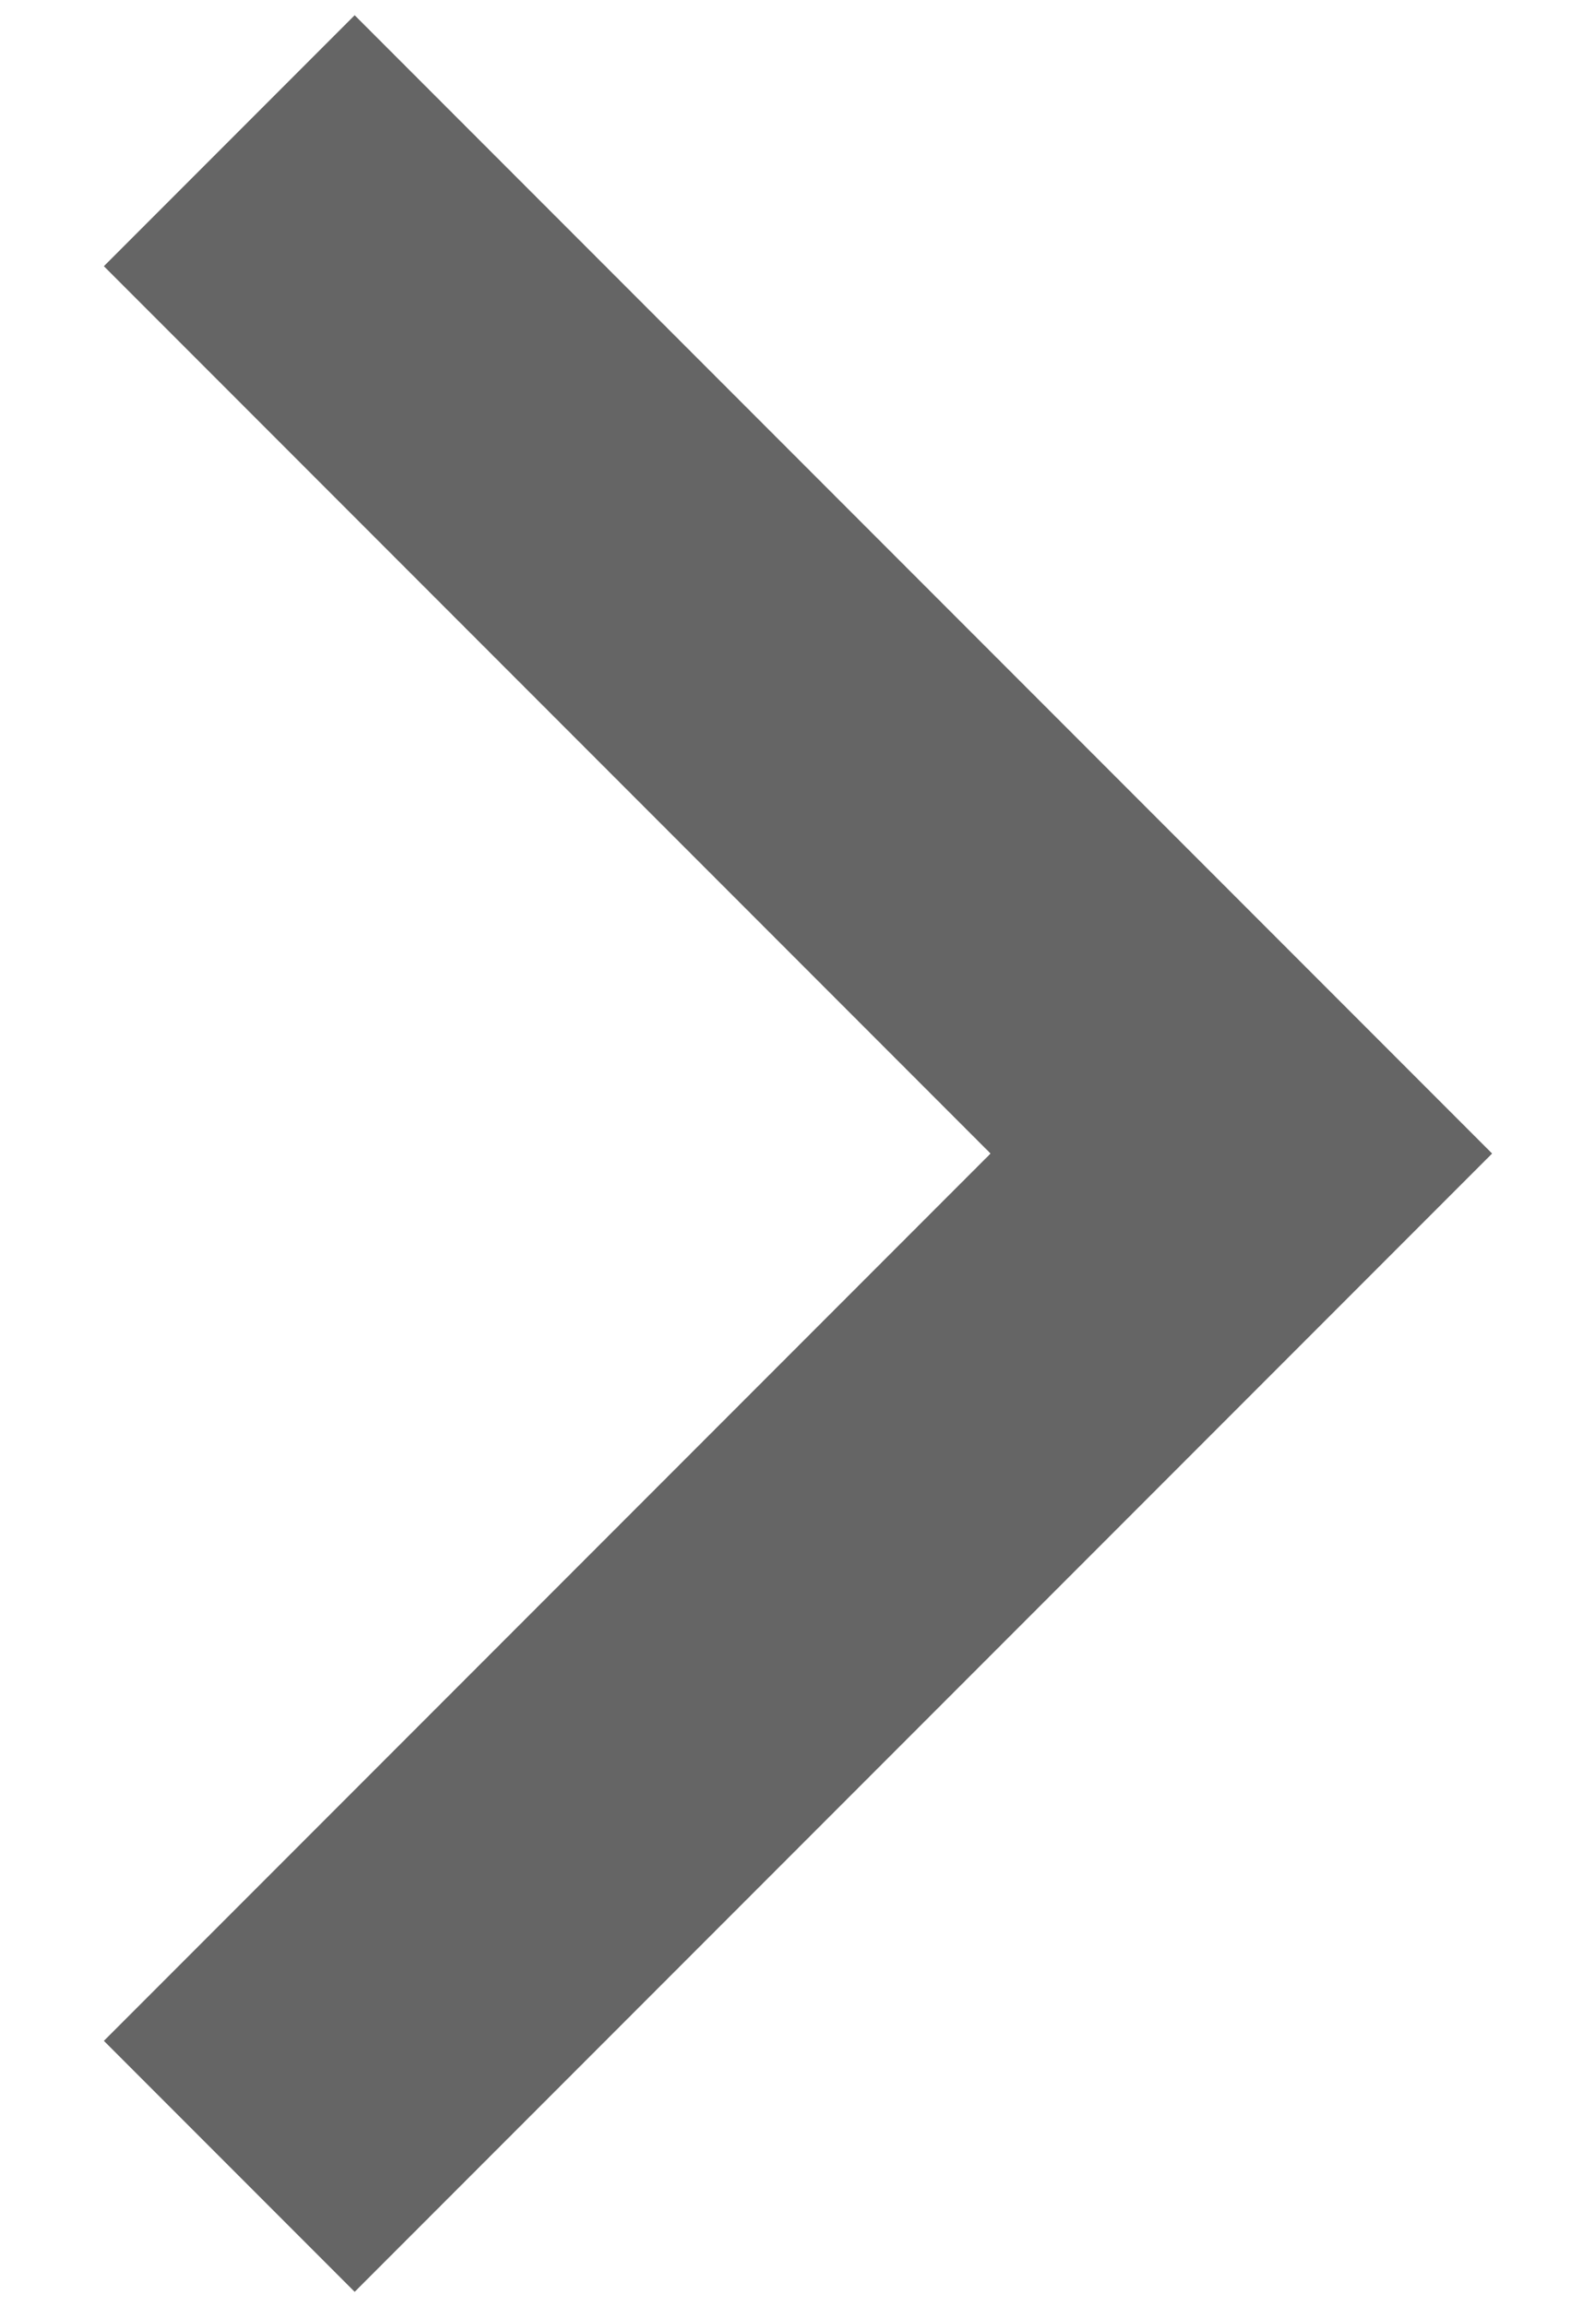
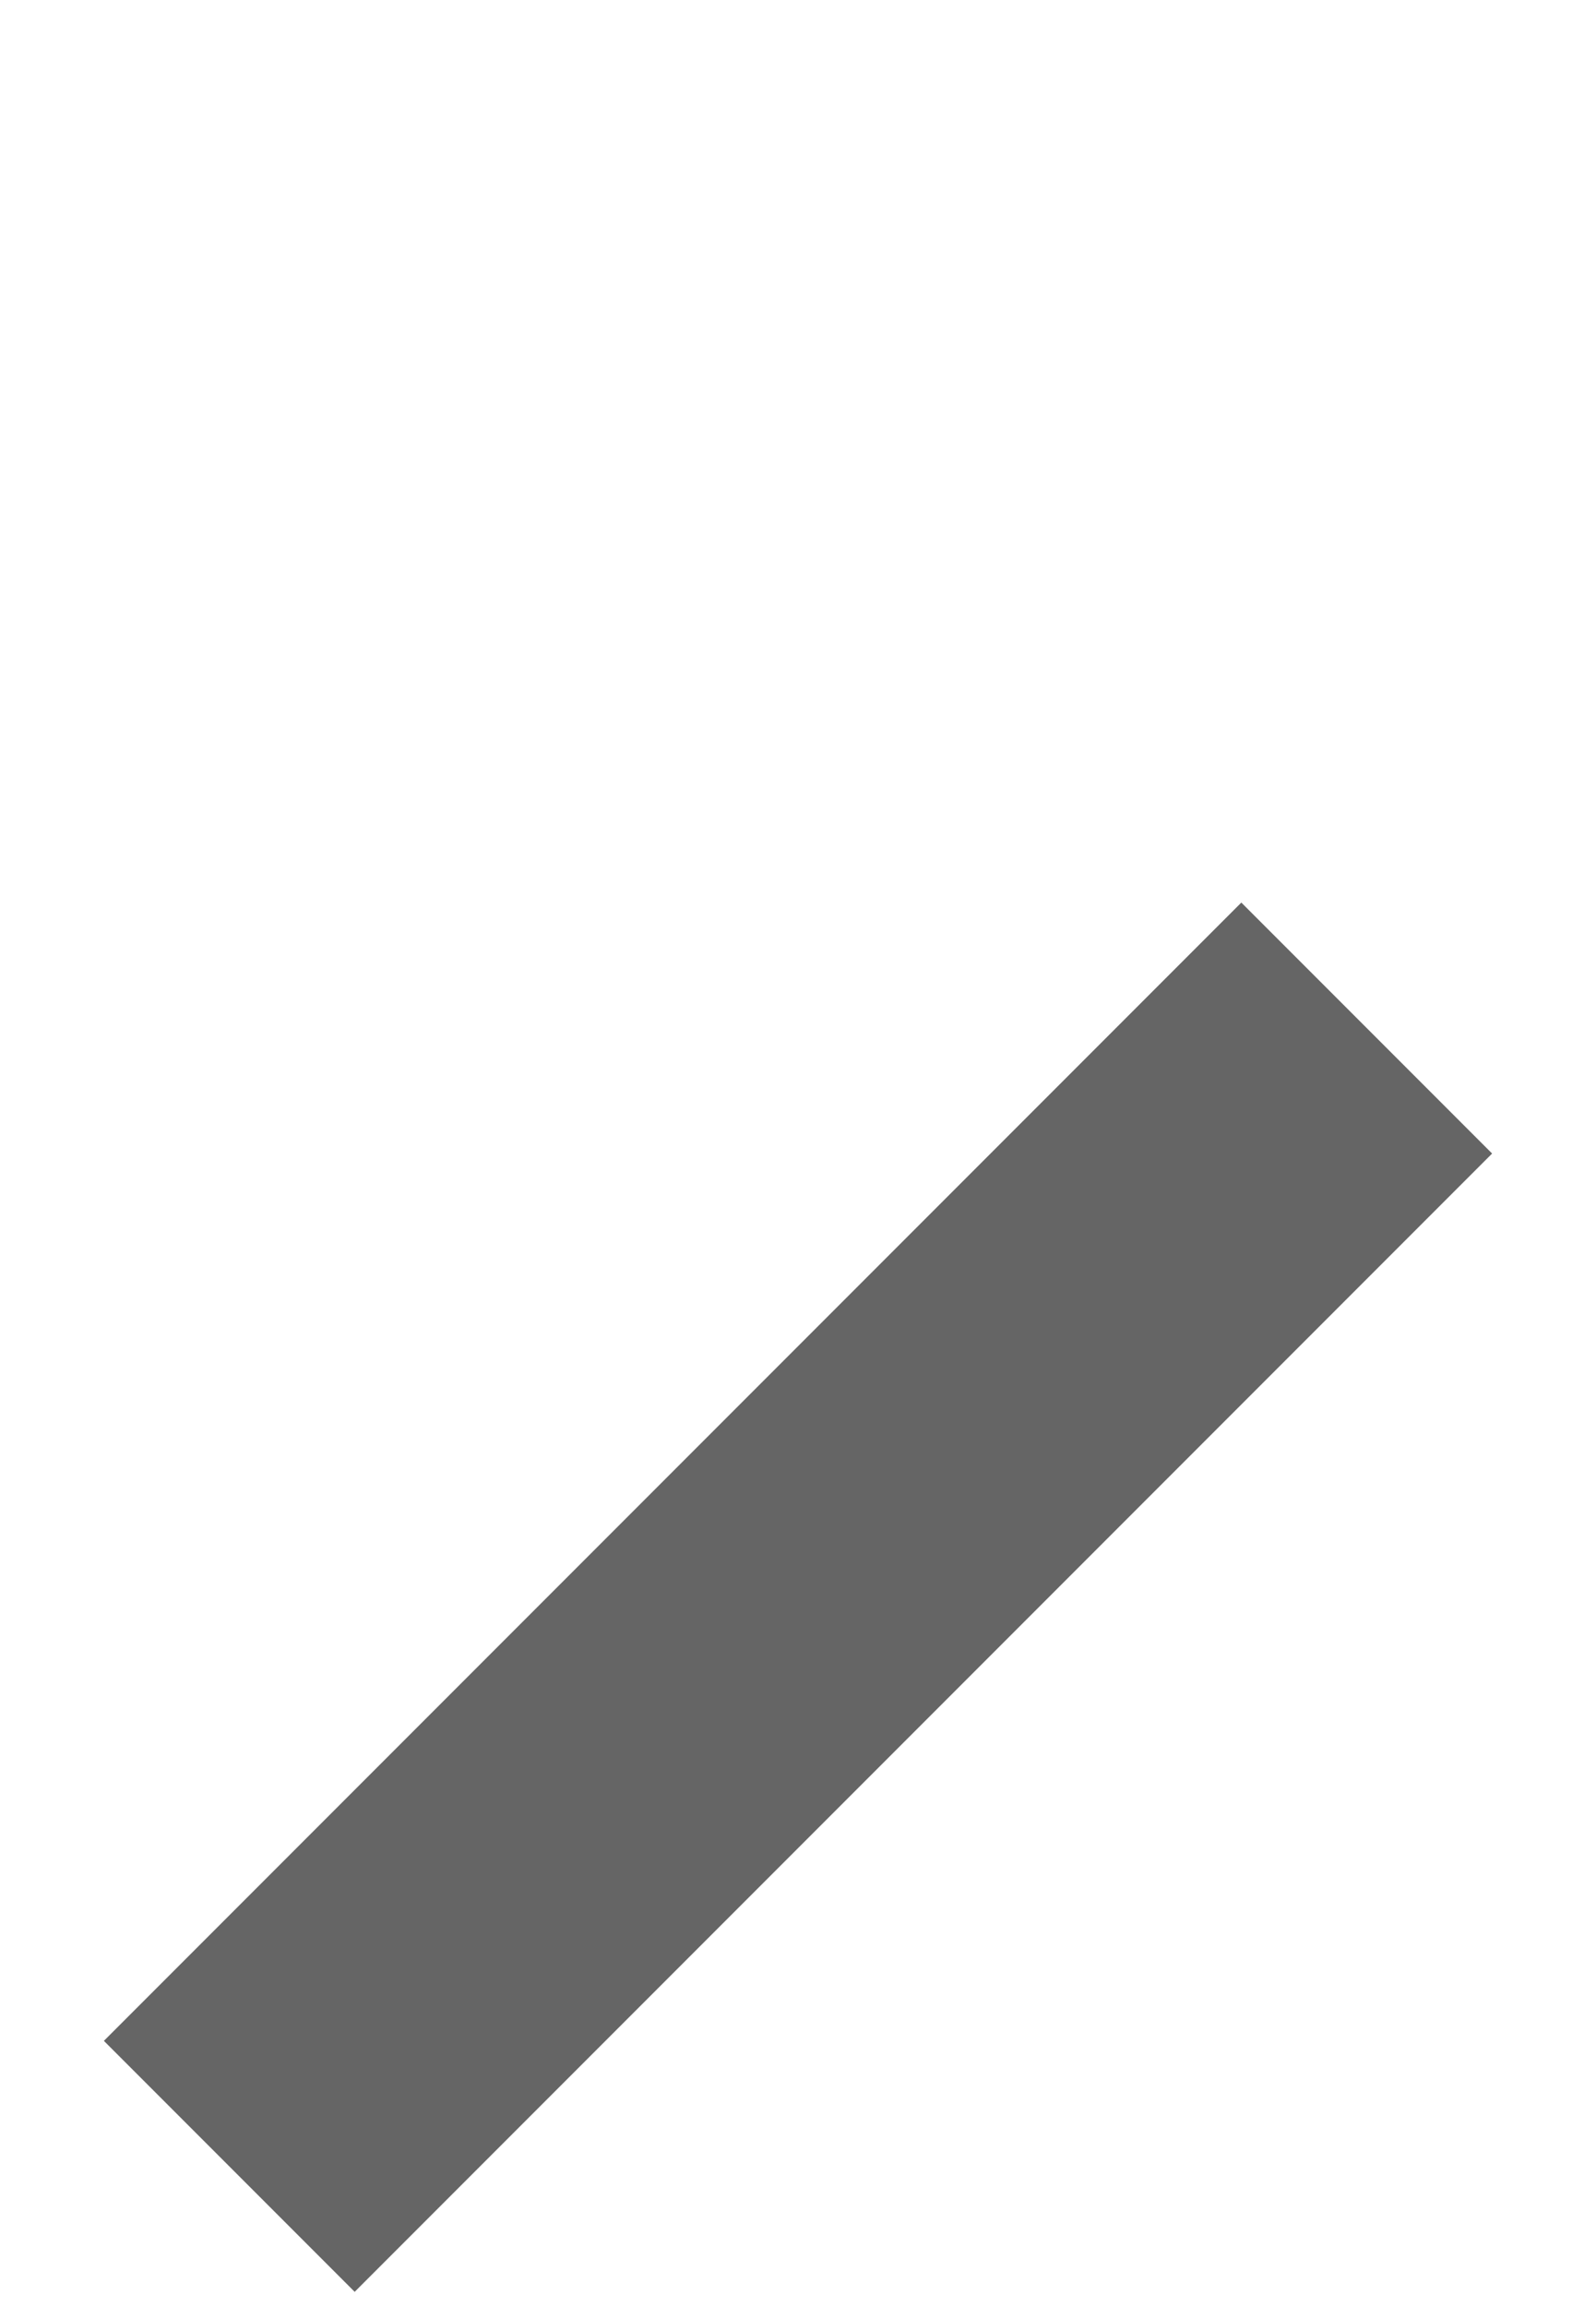
<svg xmlns="http://www.w3.org/2000/svg" width="9" height="13" viewBox="0 0 9 13" fill="none">
-   <path d="M2 11.5L7 6.5L2 1.5" stroke="#656565" stroke-width="2" stroke-miterlimit="10" stroke-linecap="square" />
+   <path d="M2 11.5L7 6.5" stroke="#656565" stroke-width="2" stroke-miterlimit="10" stroke-linecap="square" />
</svg>